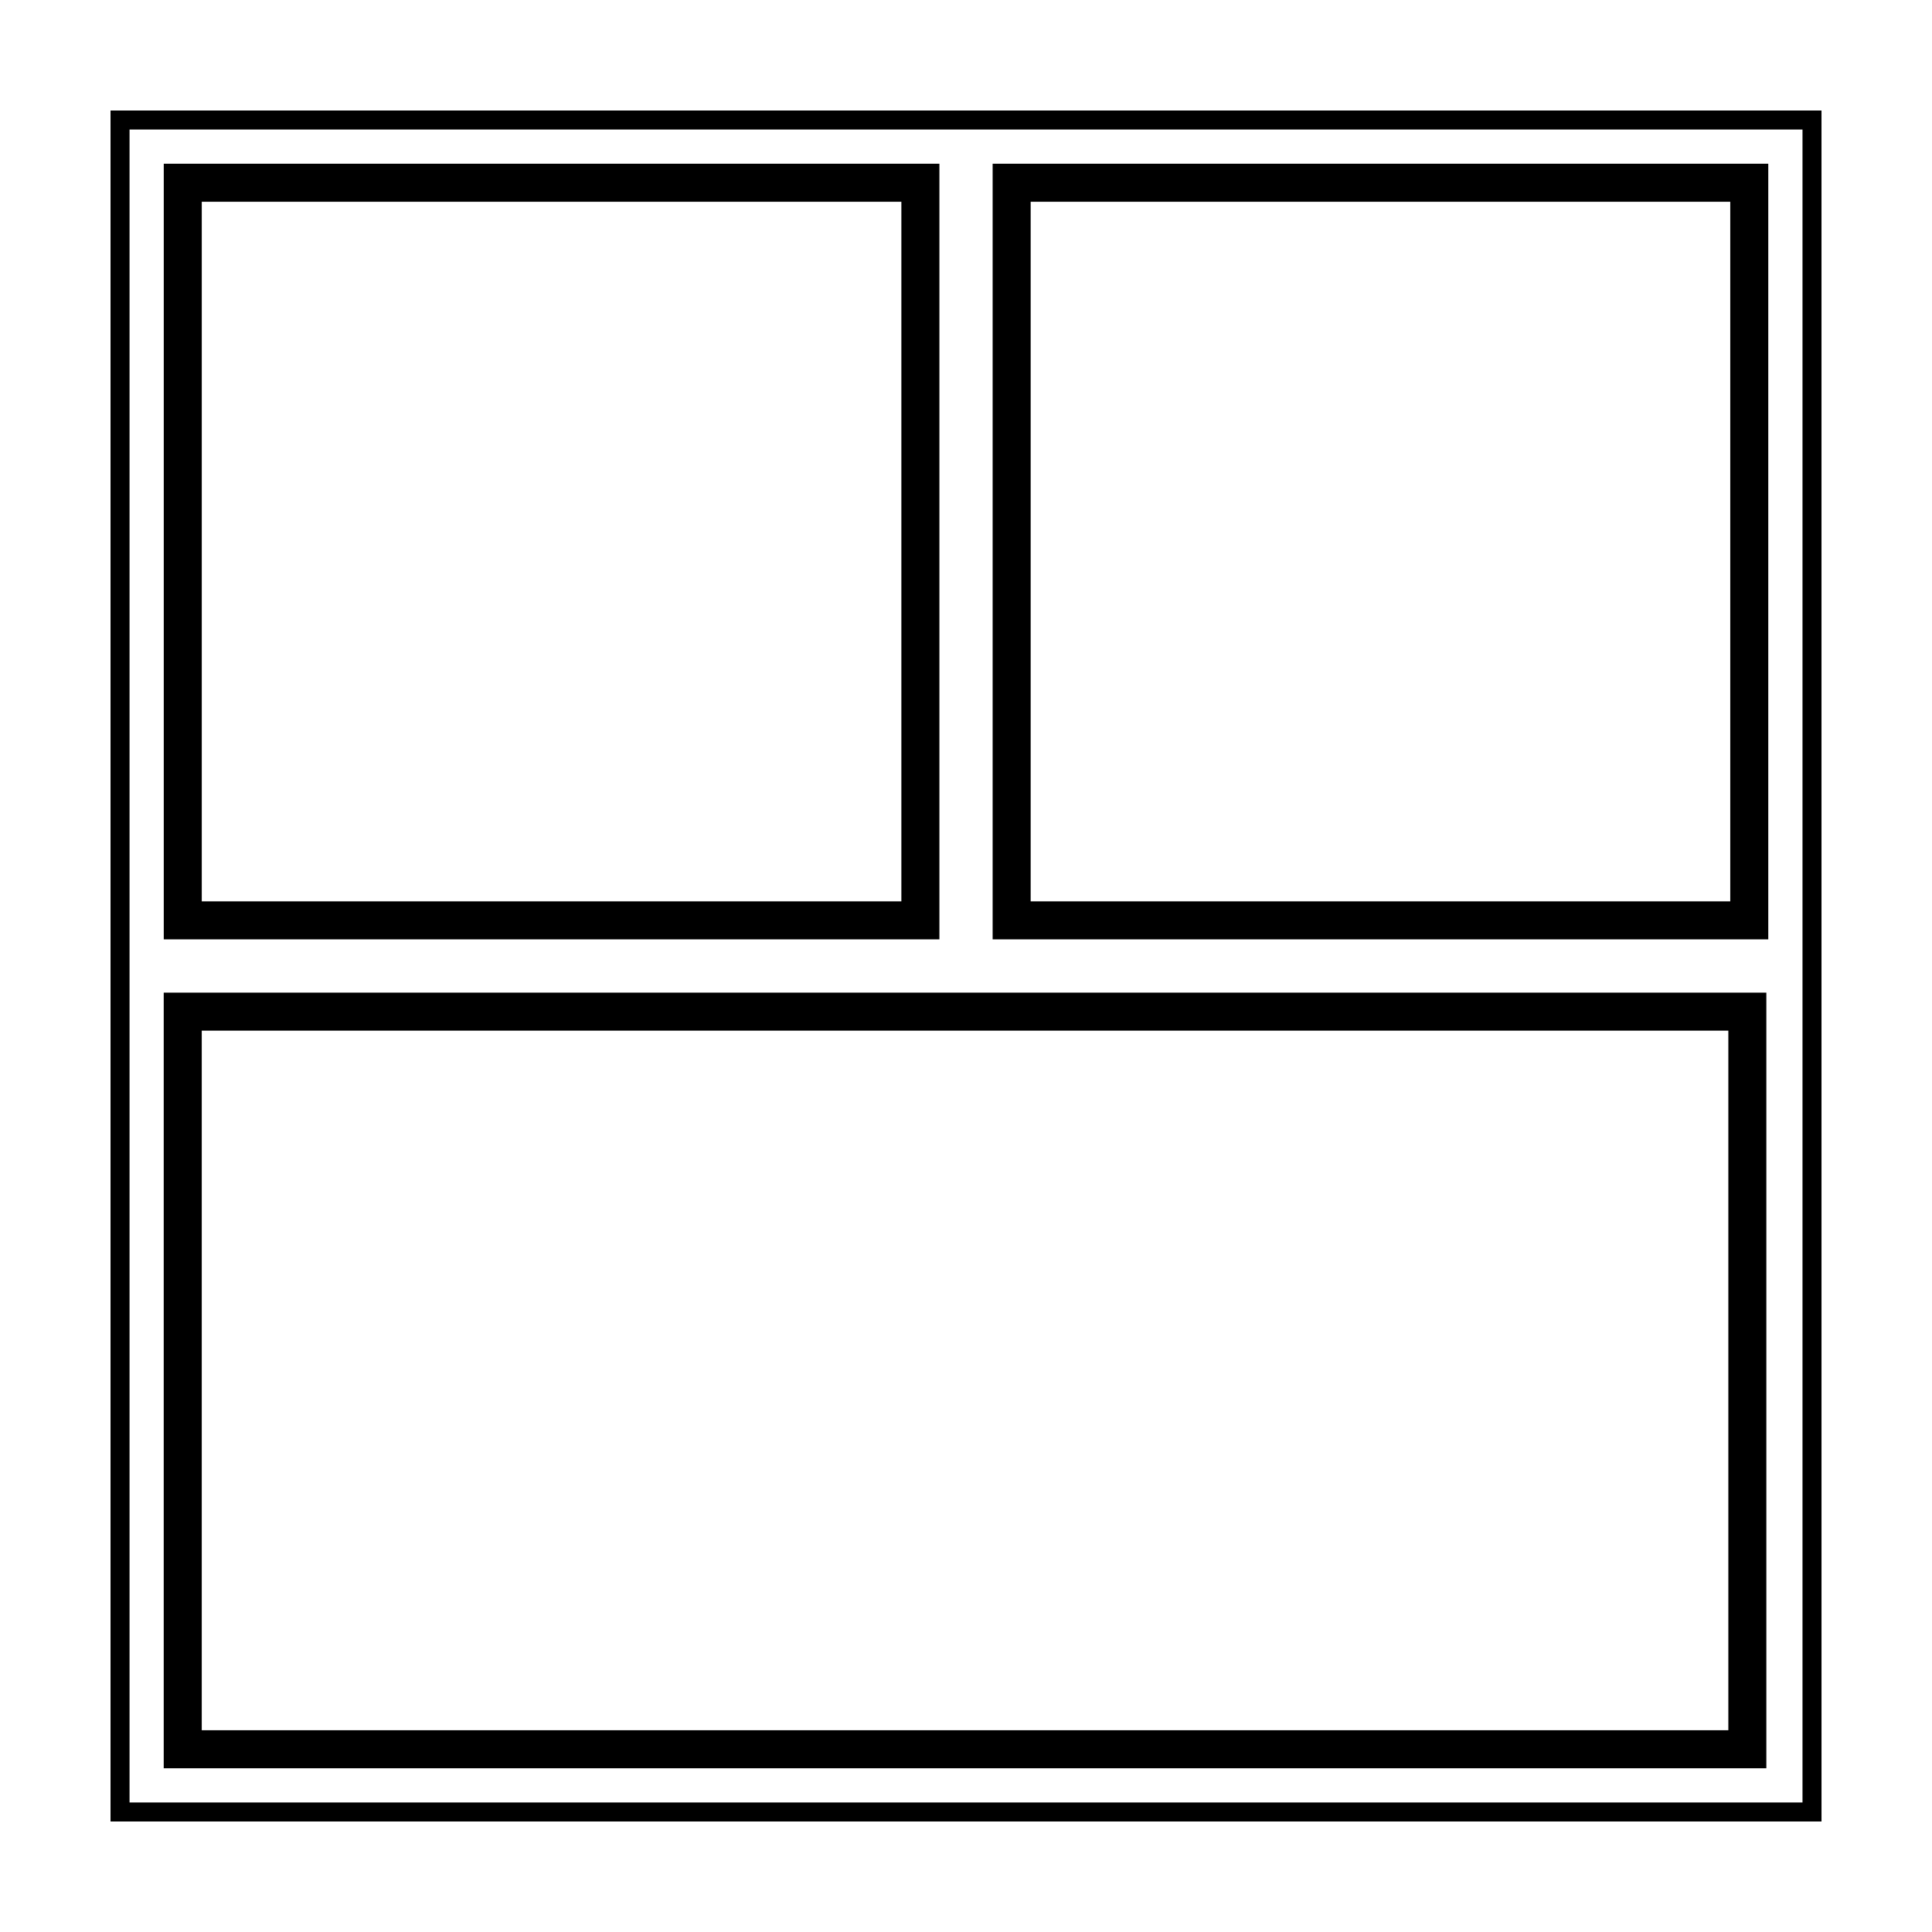
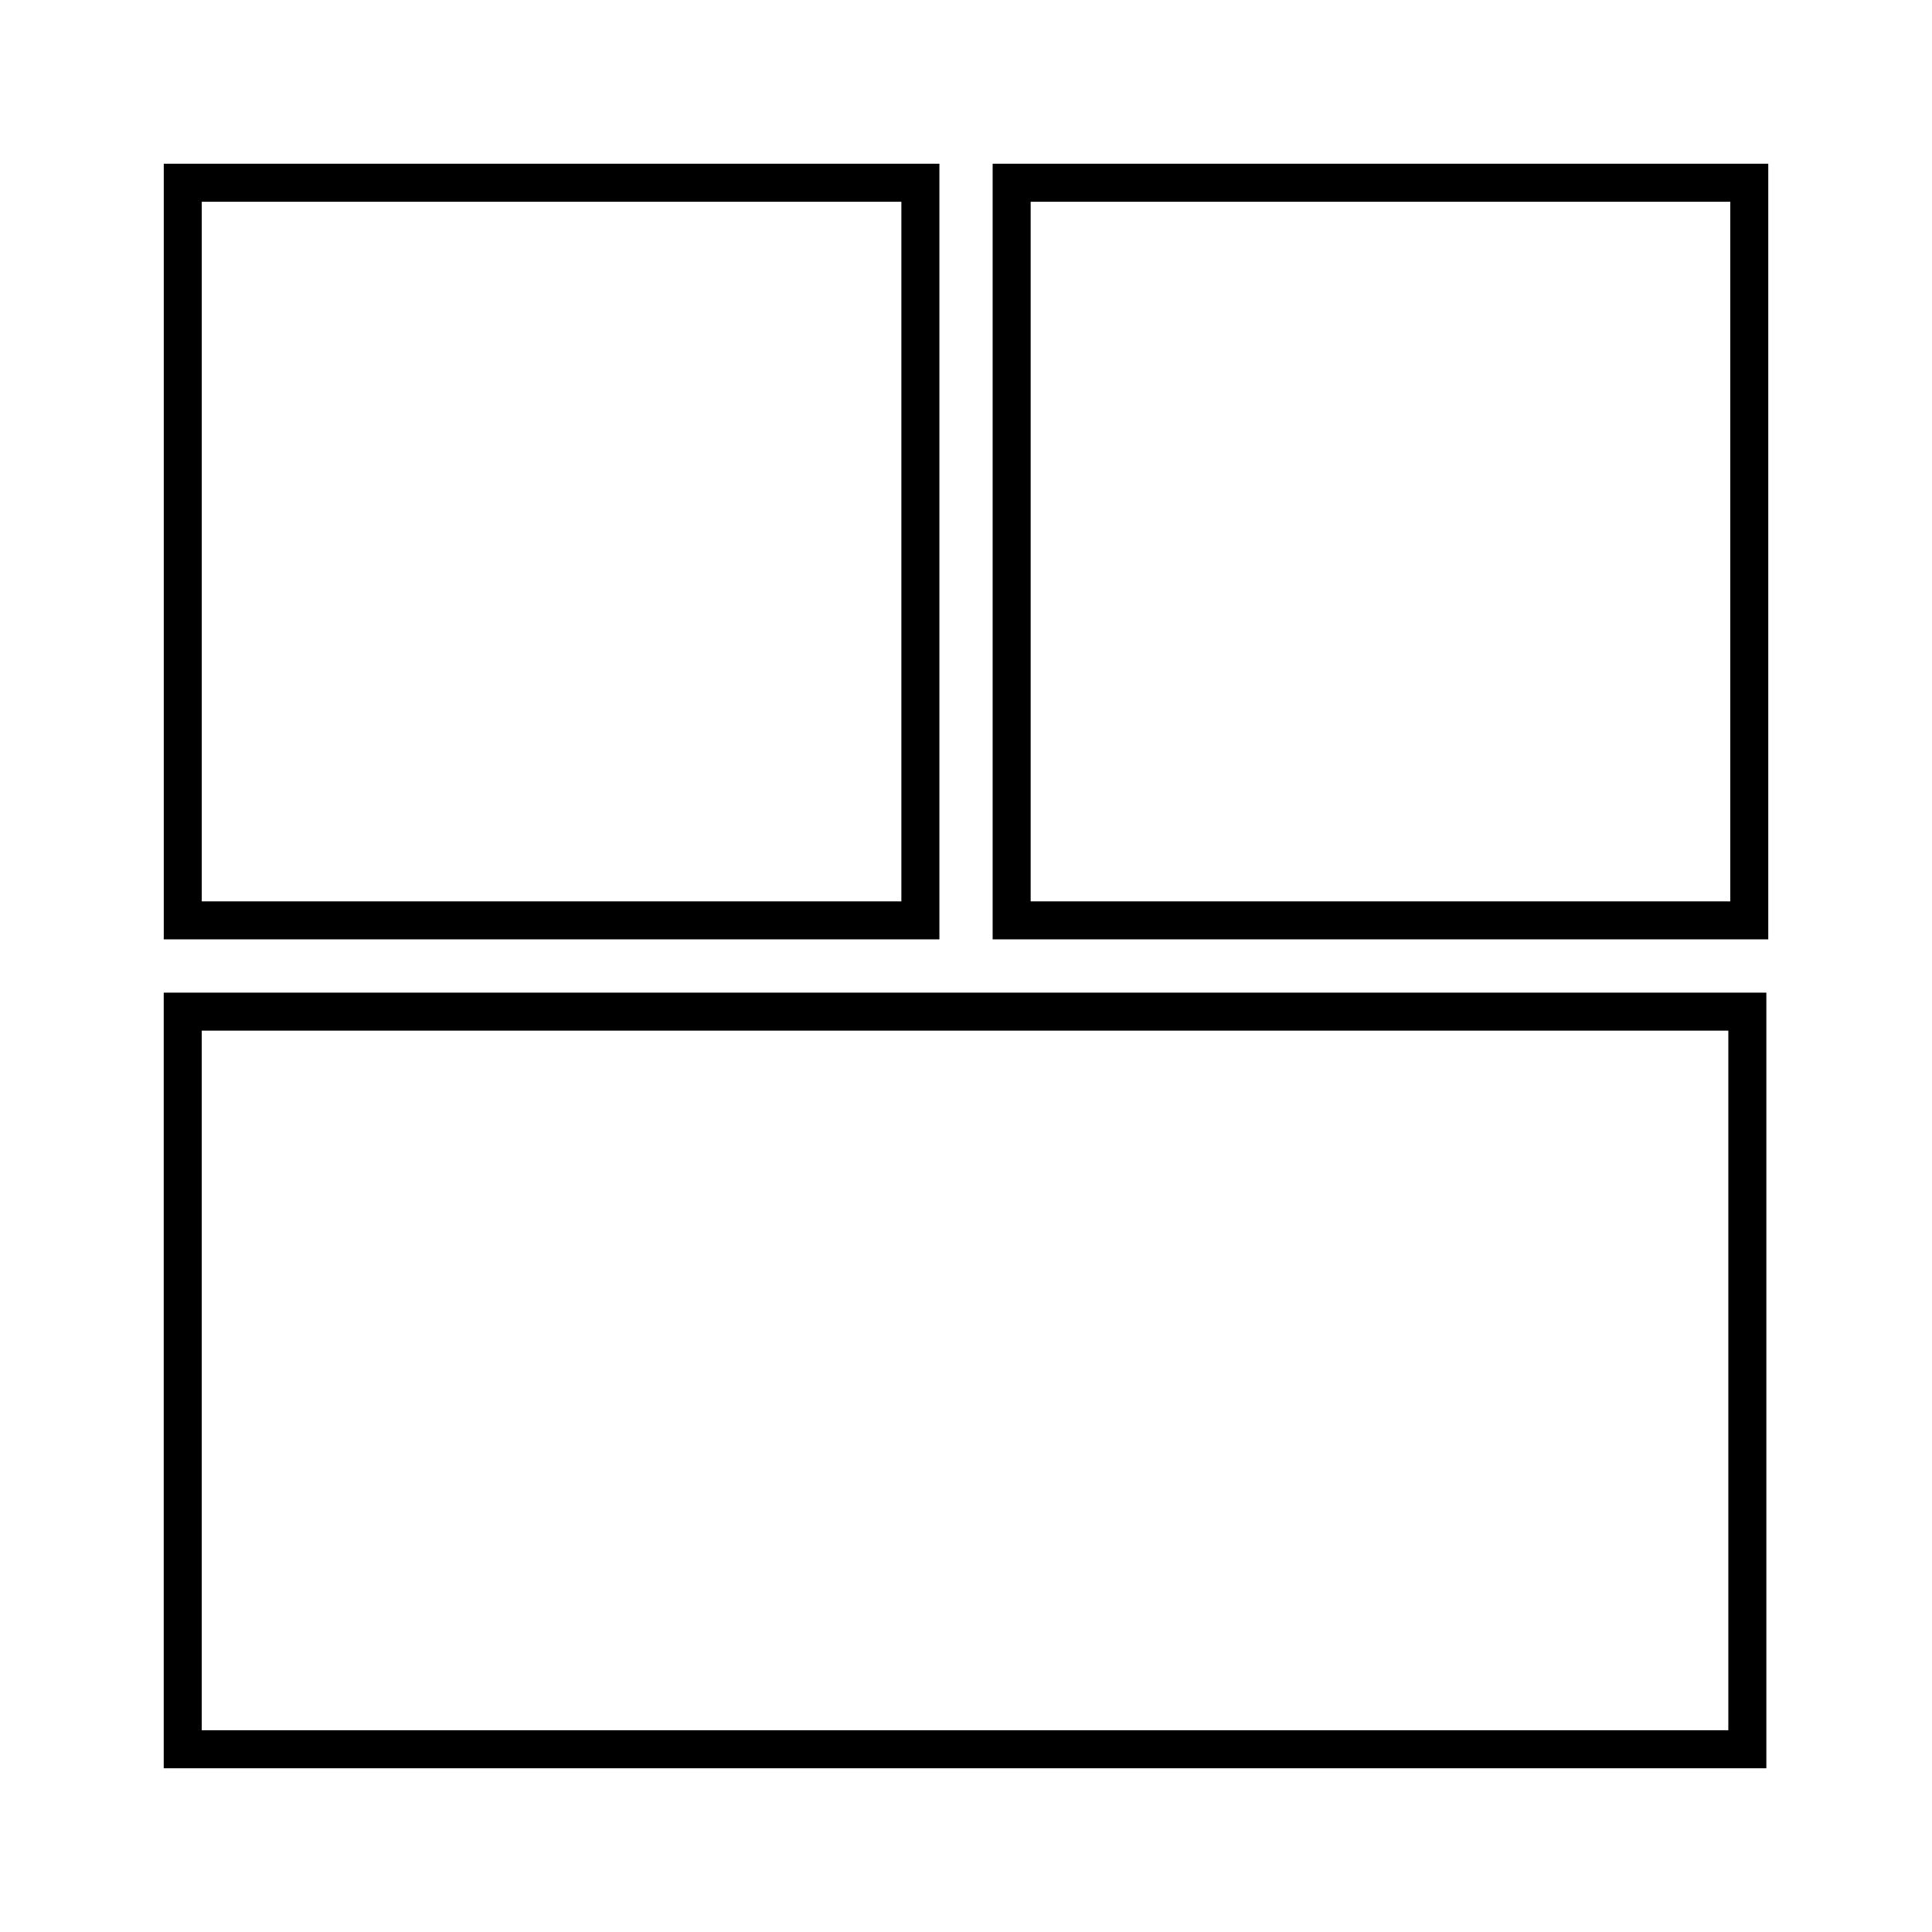
<svg xmlns="http://www.w3.org/2000/svg" fill="#000000" width="800px" height="800px" version="1.1" viewBox="144 144 512 512">
  <g>
-     <path d="m173.29 173.29v453.43h453.43l-0.004-453.43zm448.39 448.39h-443.35v-443.35h443.35z" />
    <path d="m392.95 187.39h-205.55v205.55h205.55zm-10.078 195.48h-185.4v-185.4h185.4z" />
    <path d="m612.61 187.39h-205.55v205.55h205.55zm-10.074 195.48h-185.4v-185.4h185.4z" />
    <path d="m187.39 612.61h424.71v-205.55h-424.71zm10.078-195.48h404.56v185.4h-404.56z" />
  </g>
</svg>